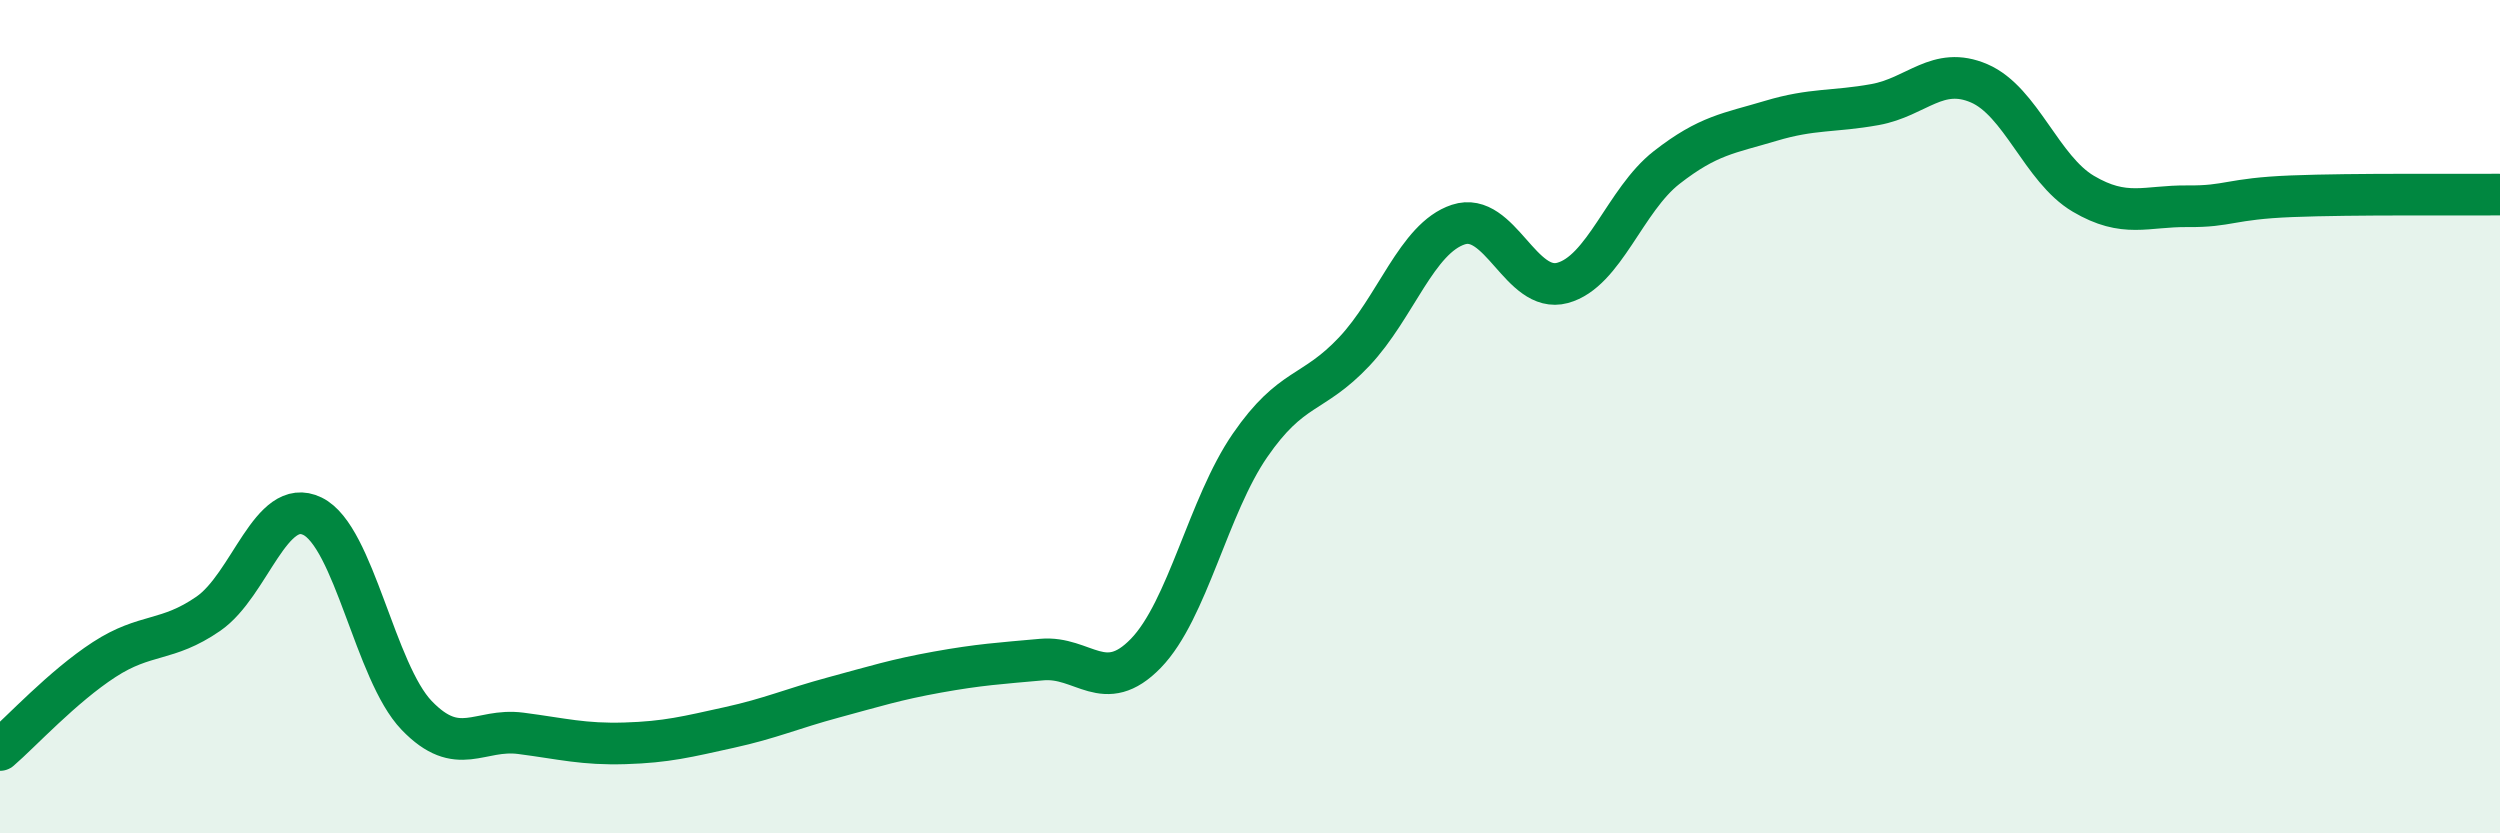
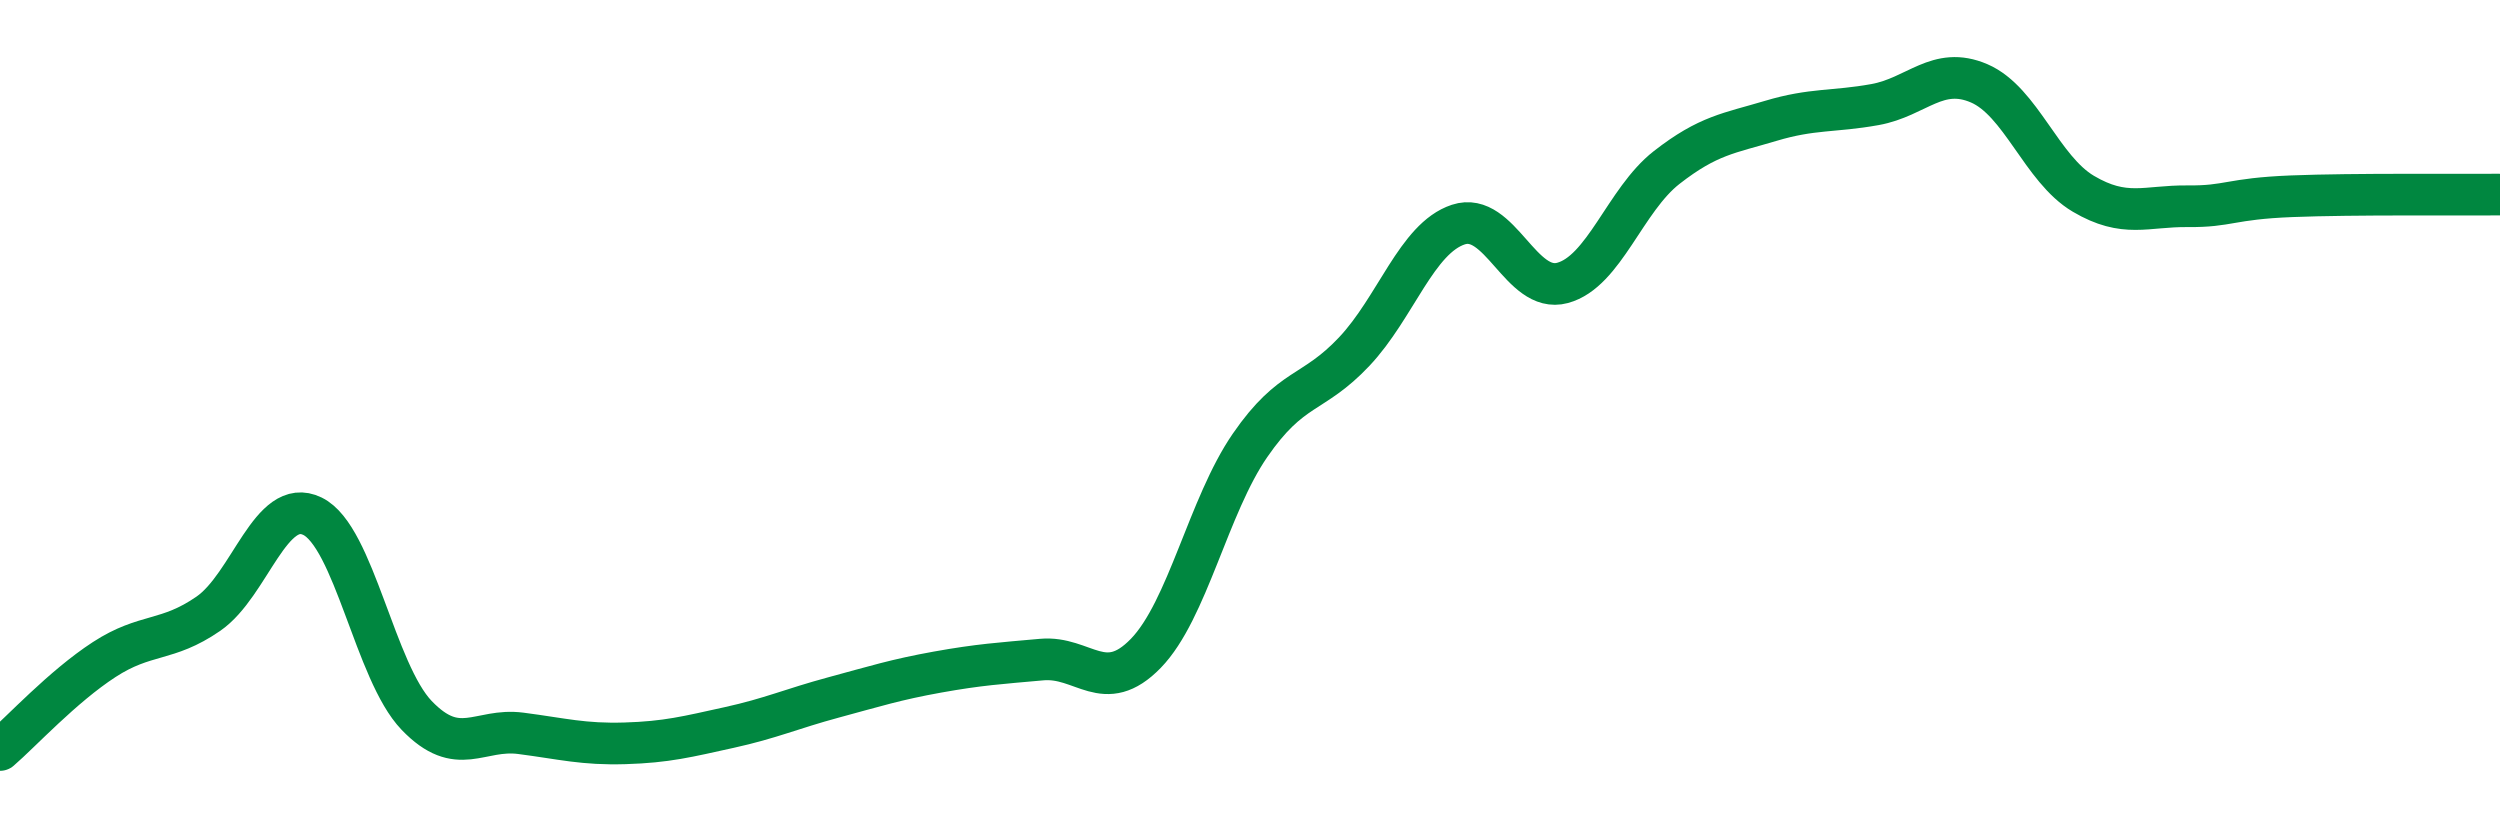
<svg xmlns="http://www.w3.org/2000/svg" width="60" height="20" viewBox="0 0 60 20">
-   <path d="M 0,18 C 0.5,17.57 1.5,16.48 2.5,15.83 C 3.5,15.18 4,15.42 5,14.73 C 6,14.04 6.5,11.9 7.5,12.39 C 8.5,12.88 9,16.13 10,17.17 C 11,18.21 11.5,17.47 12.5,17.6 C 13.5,17.73 14,17.87 15,17.84 C 16,17.81 16.5,17.68 17.5,17.46 C 18.5,17.24 19,17.01 20,16.74 C 21,16.47 21.5,16.31 22.5,16.13 C 23.5,15.95 24,15.92 25,15.83 C 26,15.74 26.5,16.71 27.5,15.68 C 28.5,14.65 29,12.14 30,10.69 C 31,9.24 31.5,9.5 32.5,8.44 C 33.5,7.38 34,5.72 35,5.39 C 36,5.06 36.5,7.06 37.5,6.79 C 38.5,6.52 39,4.8 40,4.02 C 41,3.24 41.5,3.2 42.5,2.9 C 43.5,2.6 44,2.69 45,2.51 C 46,2.33 46.5,1.57 47.5,2 C 48.5,2.43 49,4.06 50,4.65 C 51,5.24 51.5,4.94 52.5,4.95 C 53.5,4.96 53.5,4.77 55,4.71 C 56.5,4.65 59,4.68 60,4.67L60 20L0 20Z" fill="#008740" opacity="0.1" stroke-linecap="round" stroke-linejoin="round" />
  <path d="M 0,18 C 0.5,17.57 1.5,16.48 2.5,15.83 C 3.5,15.18 4,15.42 5,14.73 C 6,14.04 6.5,11.9 7.5,12.39 C 8.5,12.88 9,16.13 10,17.17 C 11,18.21 11.5,17.47 12.5,17.6 C 13.5,17.73 14,17.87 15,17.84 C 16,17.81 16.5,17.68 17.5,17.46 C 18.5,17.24 19,17.01 20,16.74 C 21,16.47 21.5,16.31 22.5,16.13 C 23.5,15.95 24,15.92 25,15.83 C 26,15.74 26.5,16.71 27.5,15.68 C 28.5,14.65 29,12.14 30,10.69 C 31,9.24 31.5,9.5 32.5,8.44 C 33.5,7.38 34,5.72 35,5.39 C 36,5.06 36.5,7.06 37.5,6.79 C 38.5,6.52 39,4.8 40,4.02 C 41,3.24 41.5,3.2 42.5,2.9 C 43.5,2.6 44,2.69 45,2.51 C 46,2.33 46.5,1.57 47.5,2 C 48.5,2.43 49,4.06 50,4.65 C 51,5.24 51.5,4.94 52.5,4.95 C 53.5,4.96 53.5,4.77 55,4.71 C 56.5,4.65 59,4.68 60,4.67" stroke="#008740" stroke-width="1" fill="none" stroke-linecap="round" stroke-linejoin="round" />
</svg>